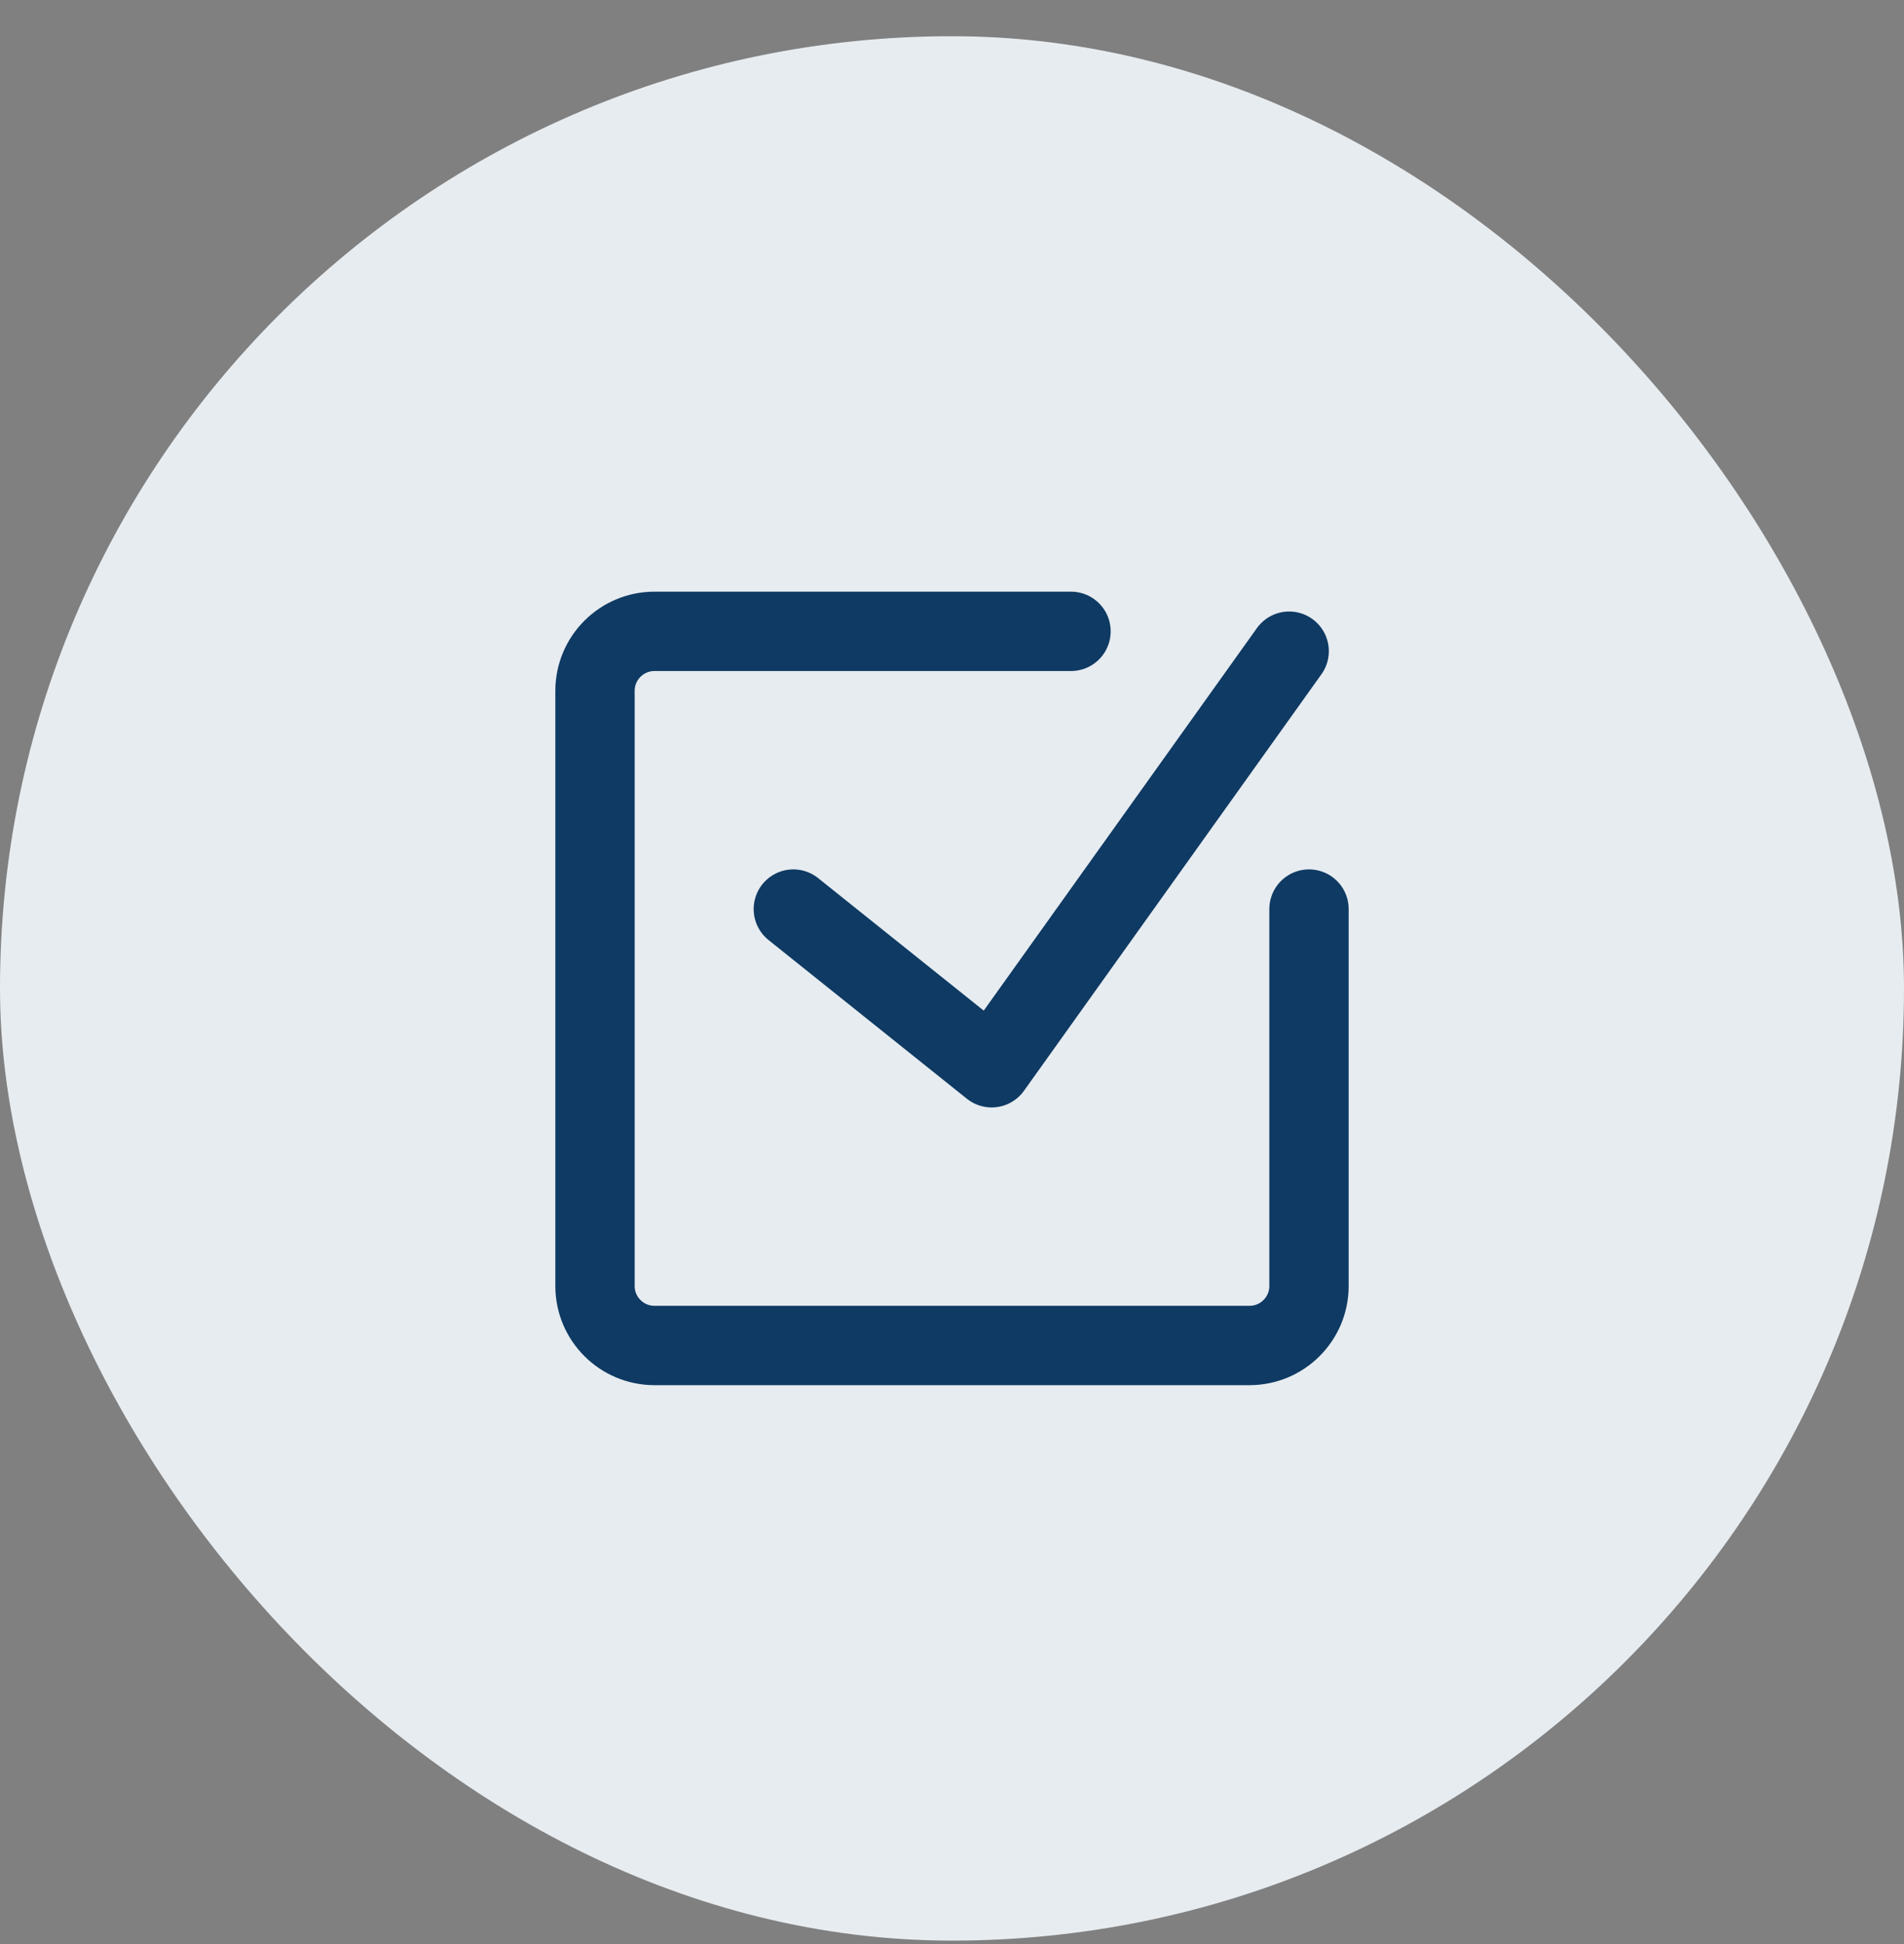
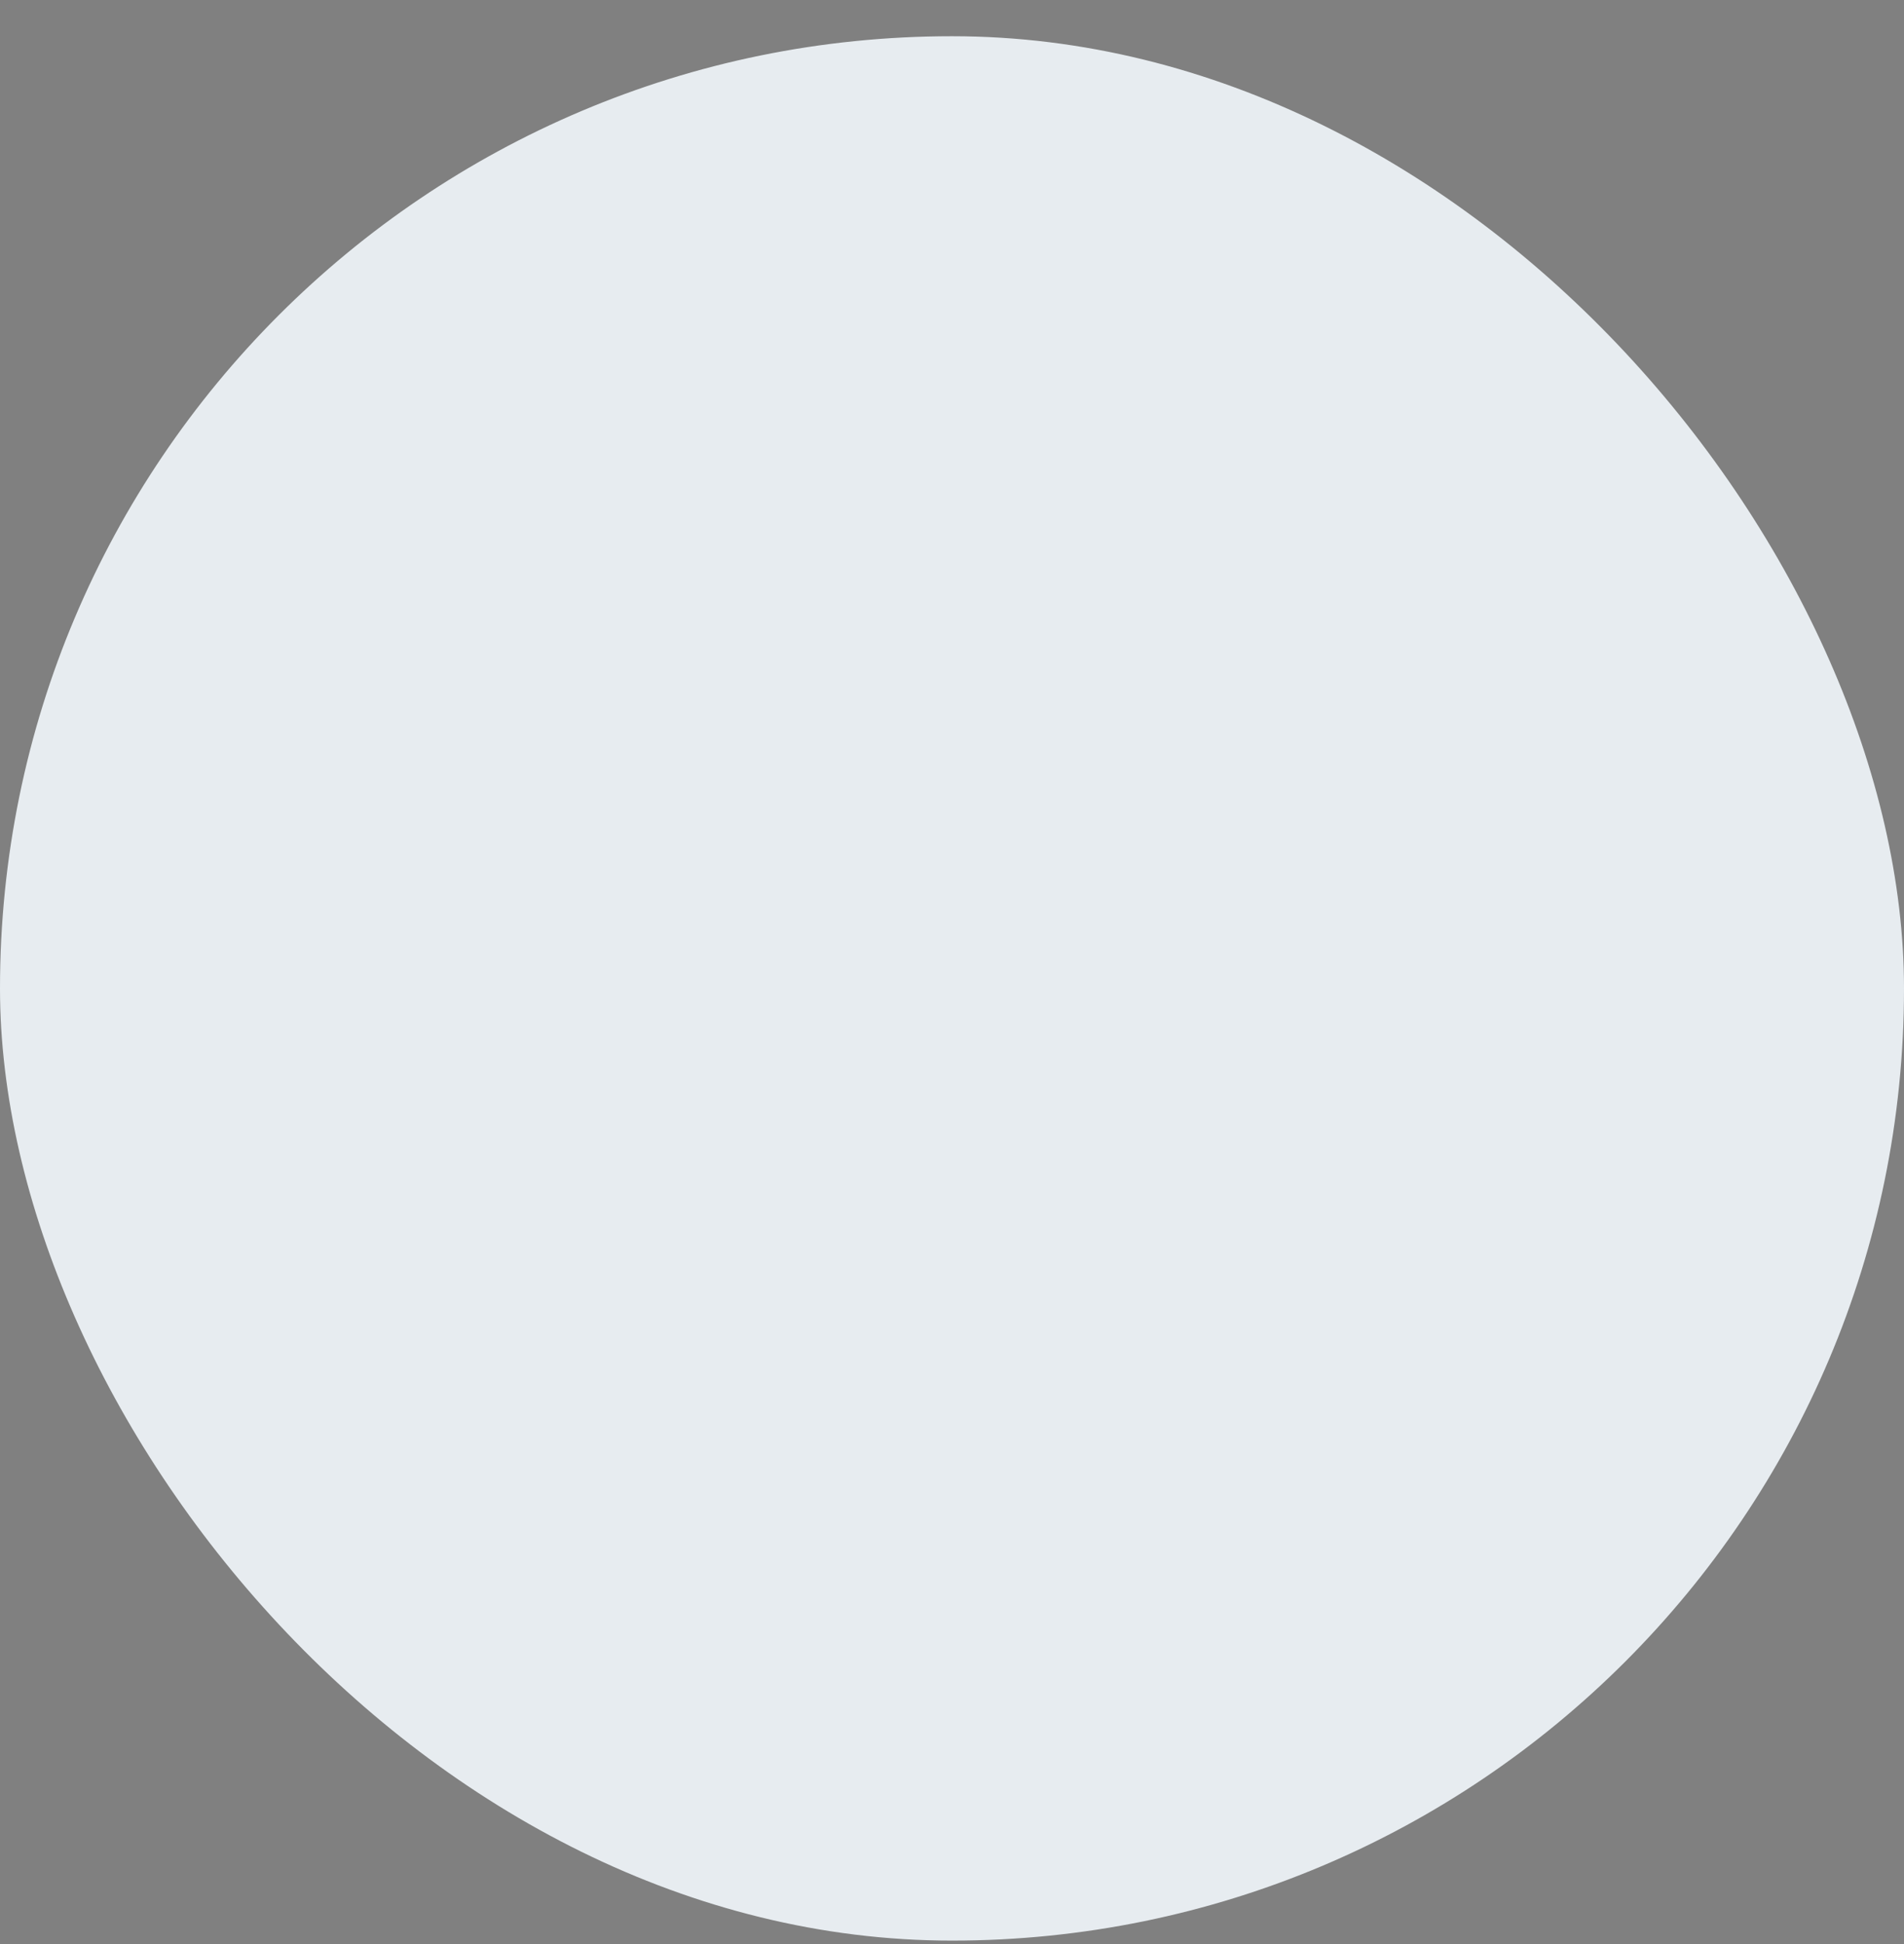
<svg xmlns="http://www.w3.org/2000/svg" fill="none" viewBox="0 0 48 49" height="49" width="48">
  <rect x="0" y="0" width="48" height="49" fill="#808080" stroke="none" />
  <g id="Frame 2139">
    <rect fill="#E7ECF0" rx="24" height="48" width="48" y="0.913" />
    <g clip-path="url(#clip0_3983_258)" id="Frame">
      <g id="Clip path group">
        <mask height="25" width="24" y="12" x="12" maskUnits="userSpaceOnUse" style="mask-type:luminance" id="mask0_3983_258">
          <g id="icon-a5ebf09353e4f38">
-             <path fill="white" d="M36 12.913H12V36.913H36V12.913Z" id="Vector" />
+             <path fill="white" d="M36 12.913V36.913H36V12.913Z" id="Vector" />
          </g>
        </mask>
        <g mask="url(#mask0_3983_258)">
          <g id="Group">
            <path stroke-linejoin="round" stroke-linecap="round" stroke-width="2" stroke="#0E3A63" d="M33 22.913V32.413C33 33.242 32.328 33.913 31.5 33.913H16.5C15.672 33.913 15 33.242 15 32.413V17.413C15 16.585 15.672 15.913 16.5 15.913H27" id="Vector_2" />
-             <path stroke-linejoin="round" stroke-linecap="round" stroke-width="2" stroke="#0E3A63" d="M20 22.913L25 26.913L32.5 16.413" id="Vector_3" />
          </g>
        </g>
      </g>
    </g>
  </g>
  <defs>
    <clipPath id="clip0_3983_258">
-       <rect transform="translate(12 12.913)" fill="white" height="24" width="24" />
-     </clipPath>
+       </clipPath>
  </defs>
</svg>